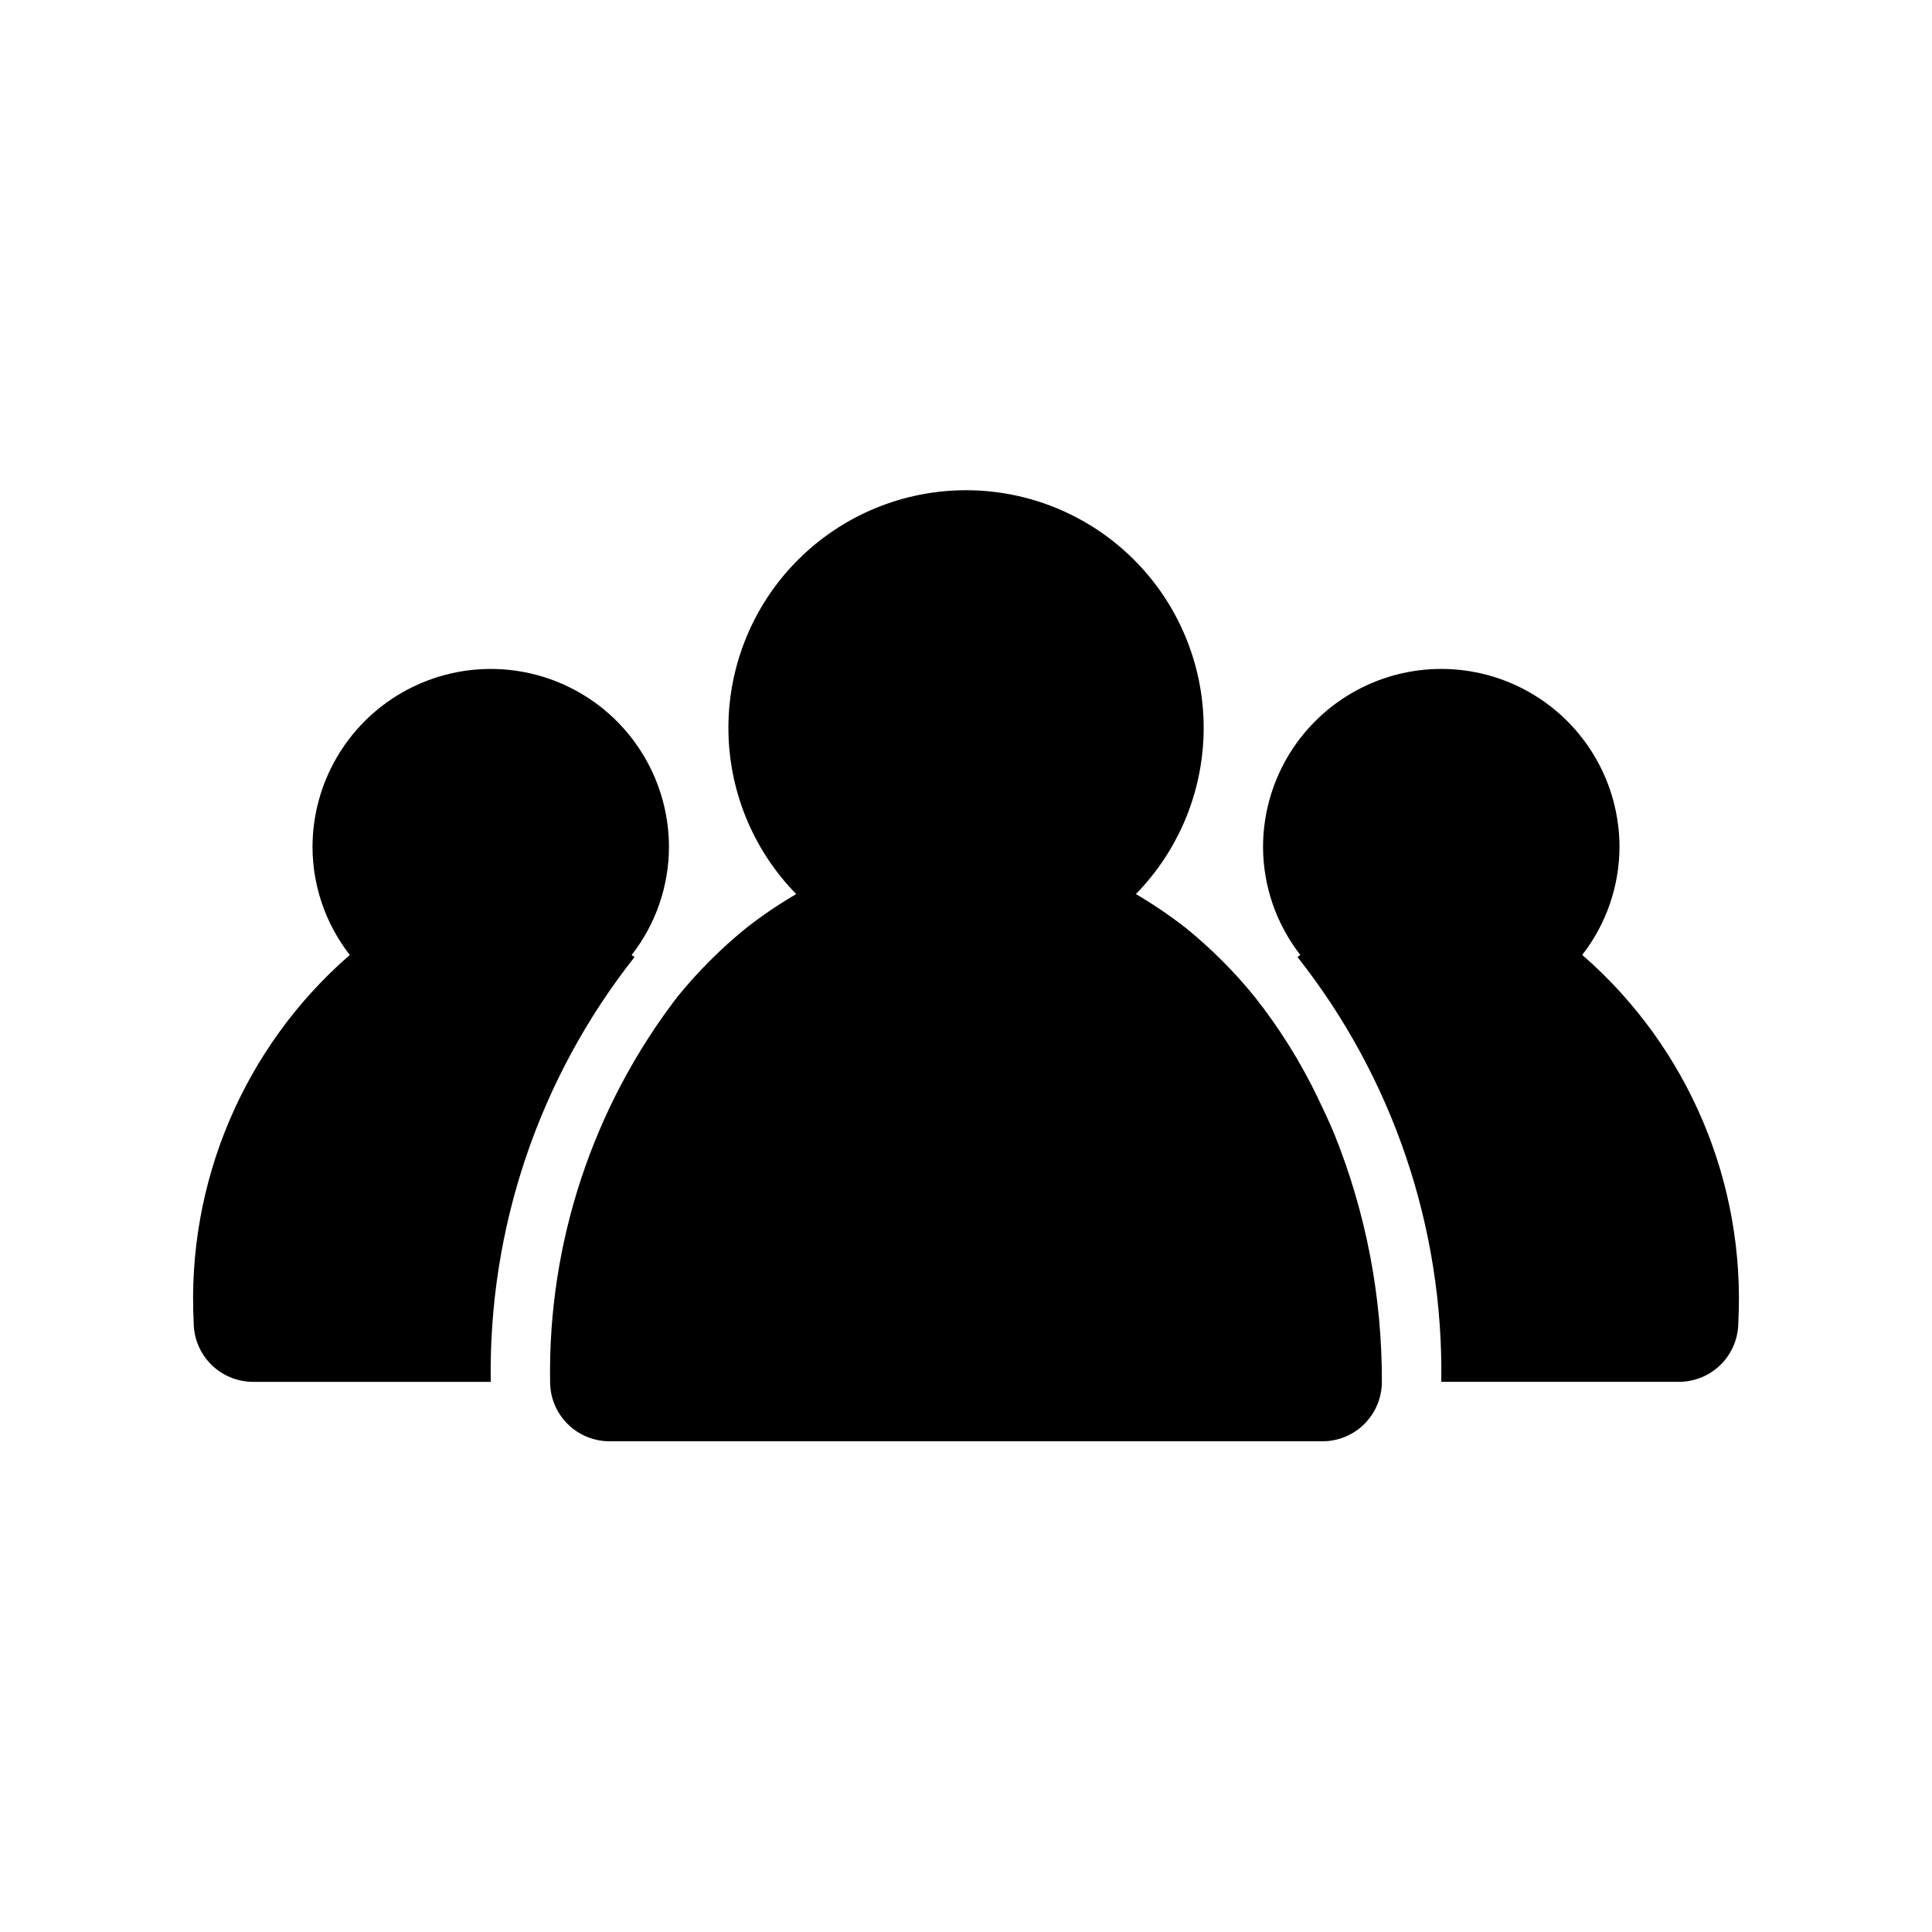
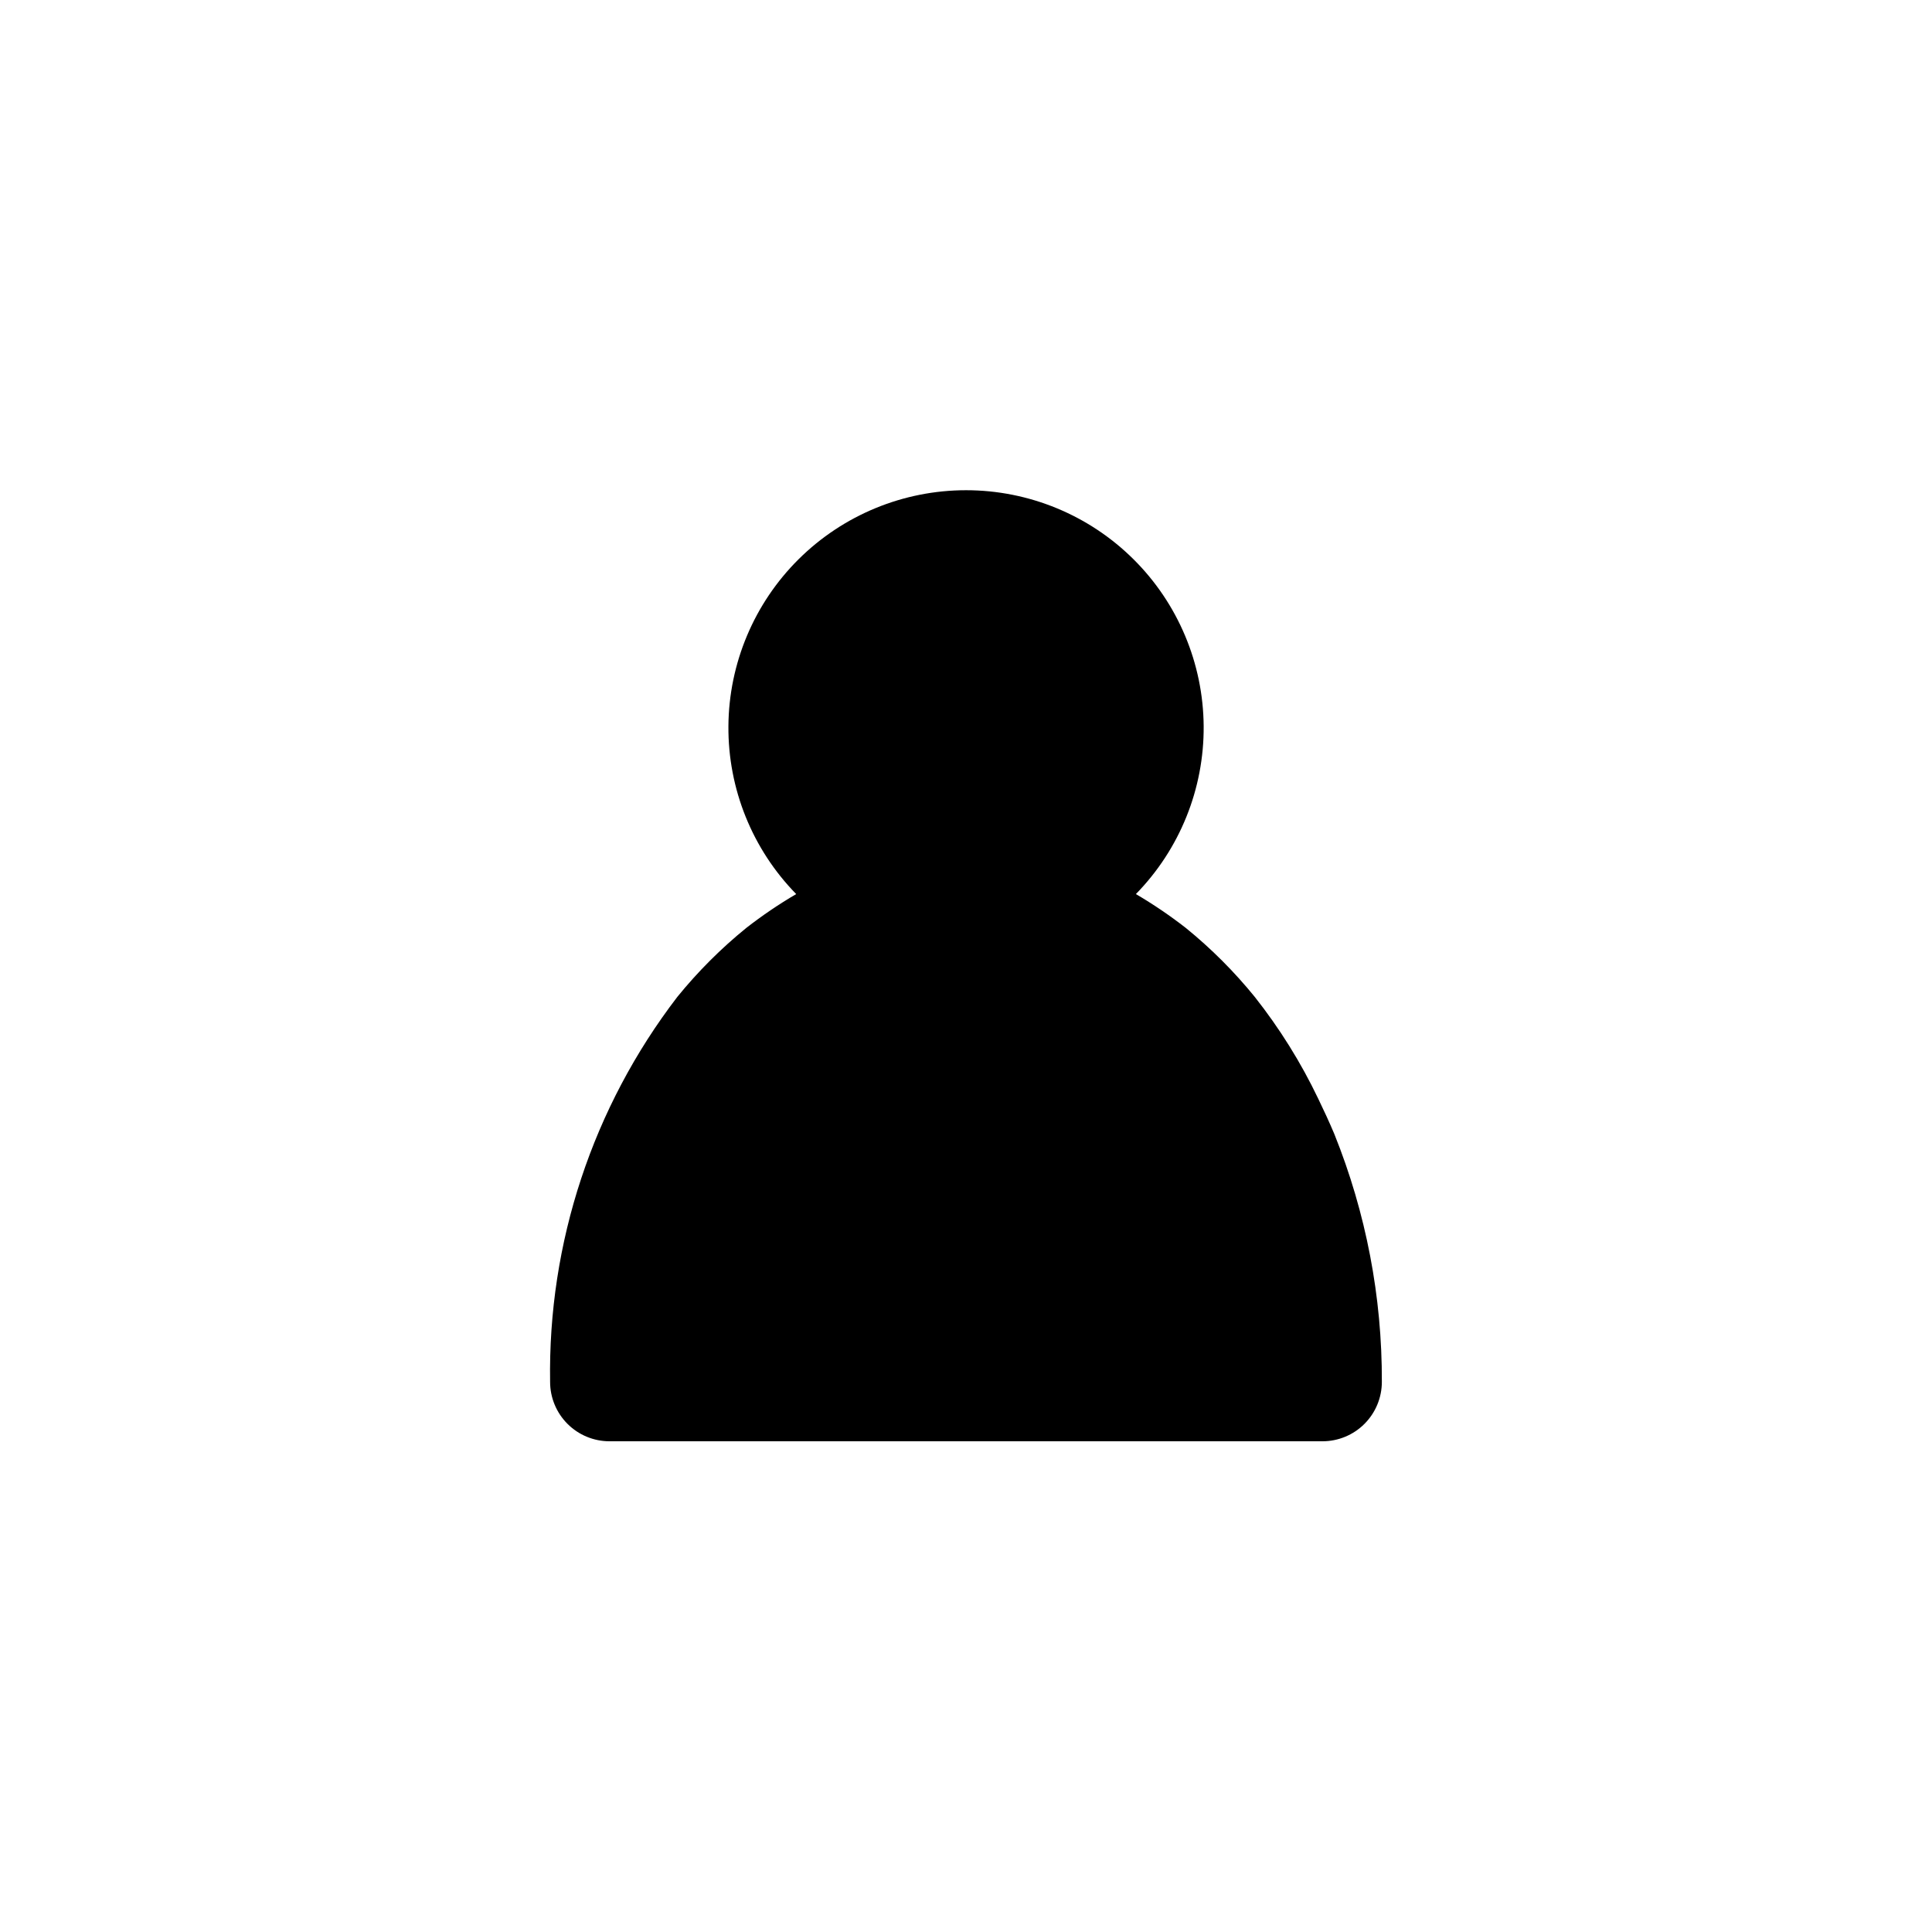
<svg xmlns="http://www.w3.org/2000/svg" fill="#000000" width="800px" height="800px" version="1.1" viewBox="144 144 512 512">
  <g>
-     <path d="m311.52 397.18-0.125-0.094c6.371-8.168 9.852-18.219 9.887-28.574 0-16.875-9-32.469-23.613-40.906-14.617-8.438-32.621-8.438-47.234 0-14.613 8.438-23.617 24.031-23.617 40.906 0.039 10.355 3.516 20.406 9.891 28.574l-0.125 0.094h-0.004c-27.965 24.367-43.176 60.242-41.25 97.281 0 4.176 1.66 8.184 4.613 11.133 2.953 2.953 6.957 4.613 11.133 4.613h62.977c-0.637-40.789 12.82-80.551 38.102-112.57-0.16-0.156-0.473-0.316-0.633-0.457z" />
    <path d="m493.34 435.16c-4.586-9.594-10.234-18.645-16.828-26.988-5.441-6.699-11.562-12.82-18.266-18.262-4.207-3.277-8.625-6.273-13.223-8.973 11.625-11.883 18.082-27.879 17.961-44.5-0.121-16.625-6.809-32.527-18.605-44.238-11.797-11.711-27.746-18.285-44.367-18.285-16.625 0-32.574 6.574-44.371 18.285-11.797 11.711-18.484 27.613-18.605 44.238-0.121 16.621 6.336 32.617 17.965 44.5-4.602 2.699-9.02 5.695-13.227 8.973-6.703 5.441-12.82 11.562-18.262 18.262-22.43 29.234-34.316 65.195-33.727 102.04 0 4.176 1.66 8.18 4.613 11.133s6.957 4.609 11.133 4.609h188.93c4.176 0 8.184-1.656 11.133-4.609 2.953-2.953 4.613-6.957 4.613-11.133 0.082-22.504-4.195-44.809-12.594-65.684-1.355-3.211-2.789-6.312-4.269-9.367z" />
-     <path d="m563.42 397.16-0.125-0.078c6.367-8.168 9.844-18.219 9.887-28.574 0-16.875-9.004-32.469-23.617-40.906-14.613-8.438-32.617-8.438-47.23 0-14.613 8.438-23.617 24.031-23.617 40.906 0.043 10.355 3.519 20.406 9.887 28.574l-0.125 0.078c-0.156 0.156-0.473 0.316-0.629 0.473 25.281 32.016 38.738 71.777 38.098 112.57h62.977c4.176 0 8.18-1.66 11.133-4.613 2.953-2.949 4.613-6.957 4.613-11.133 1.926-37.047-13.281-72.922-41.25-97.297z" />
  </g>
</svg>